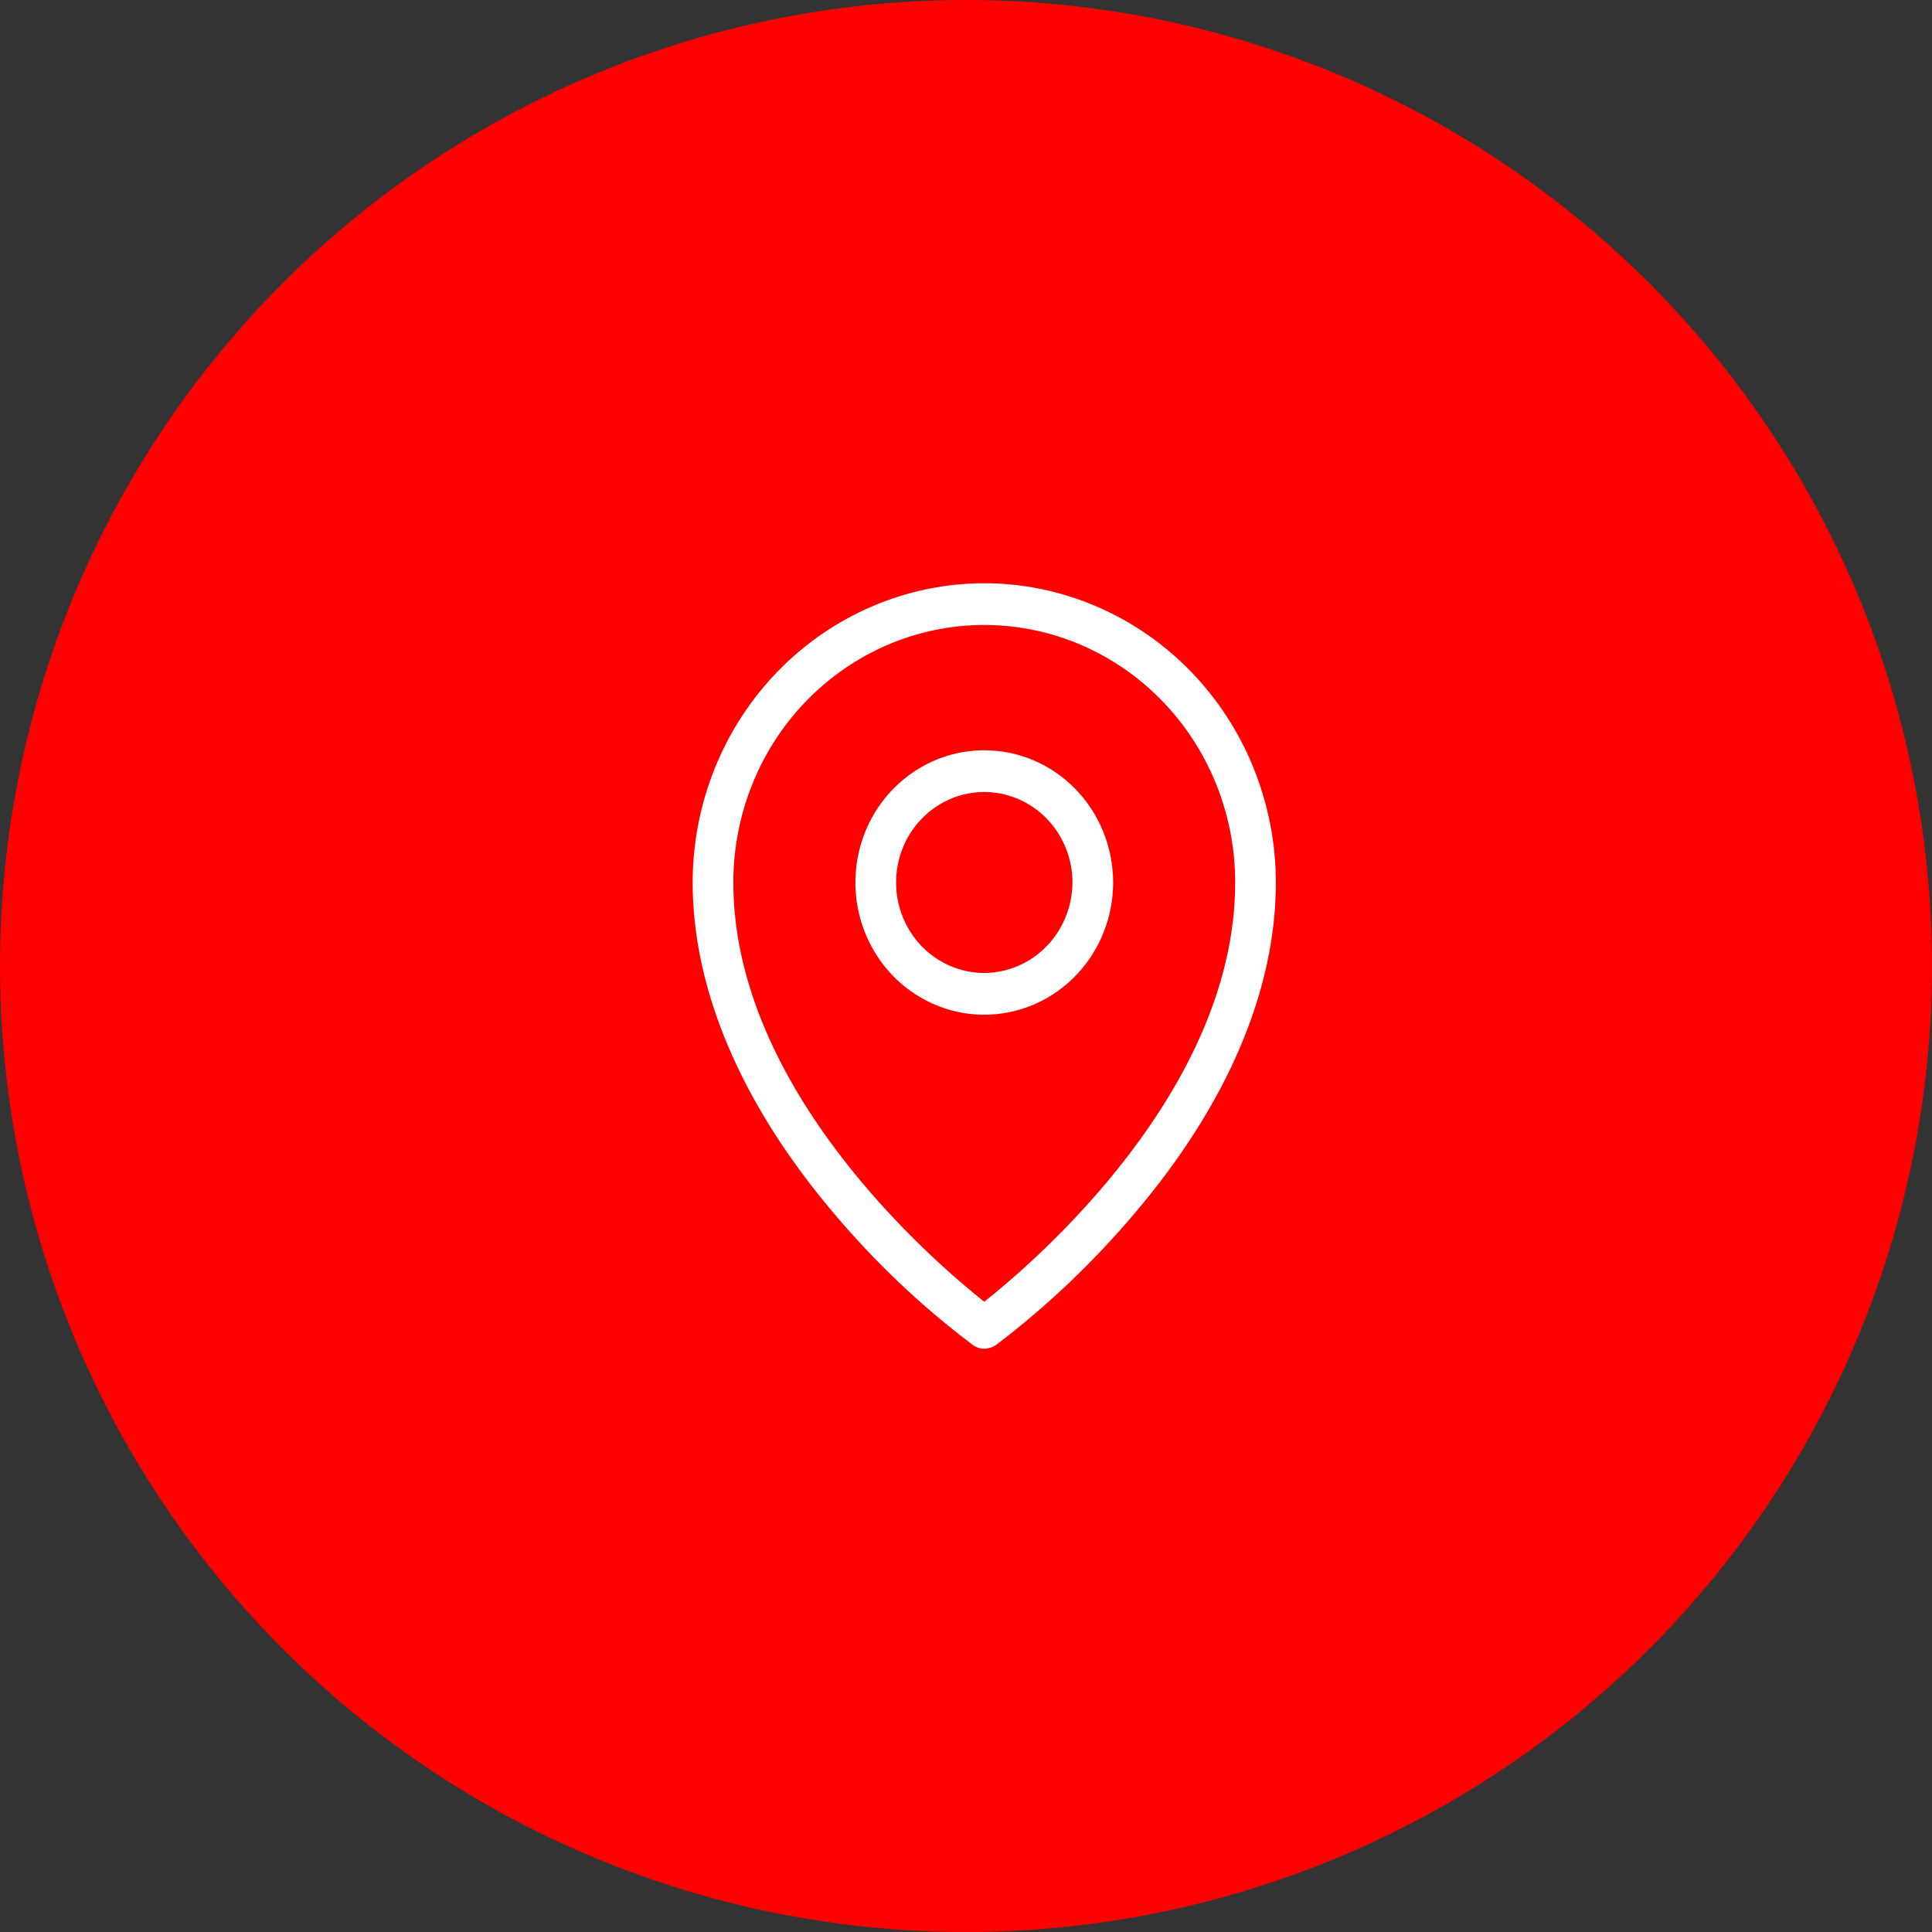
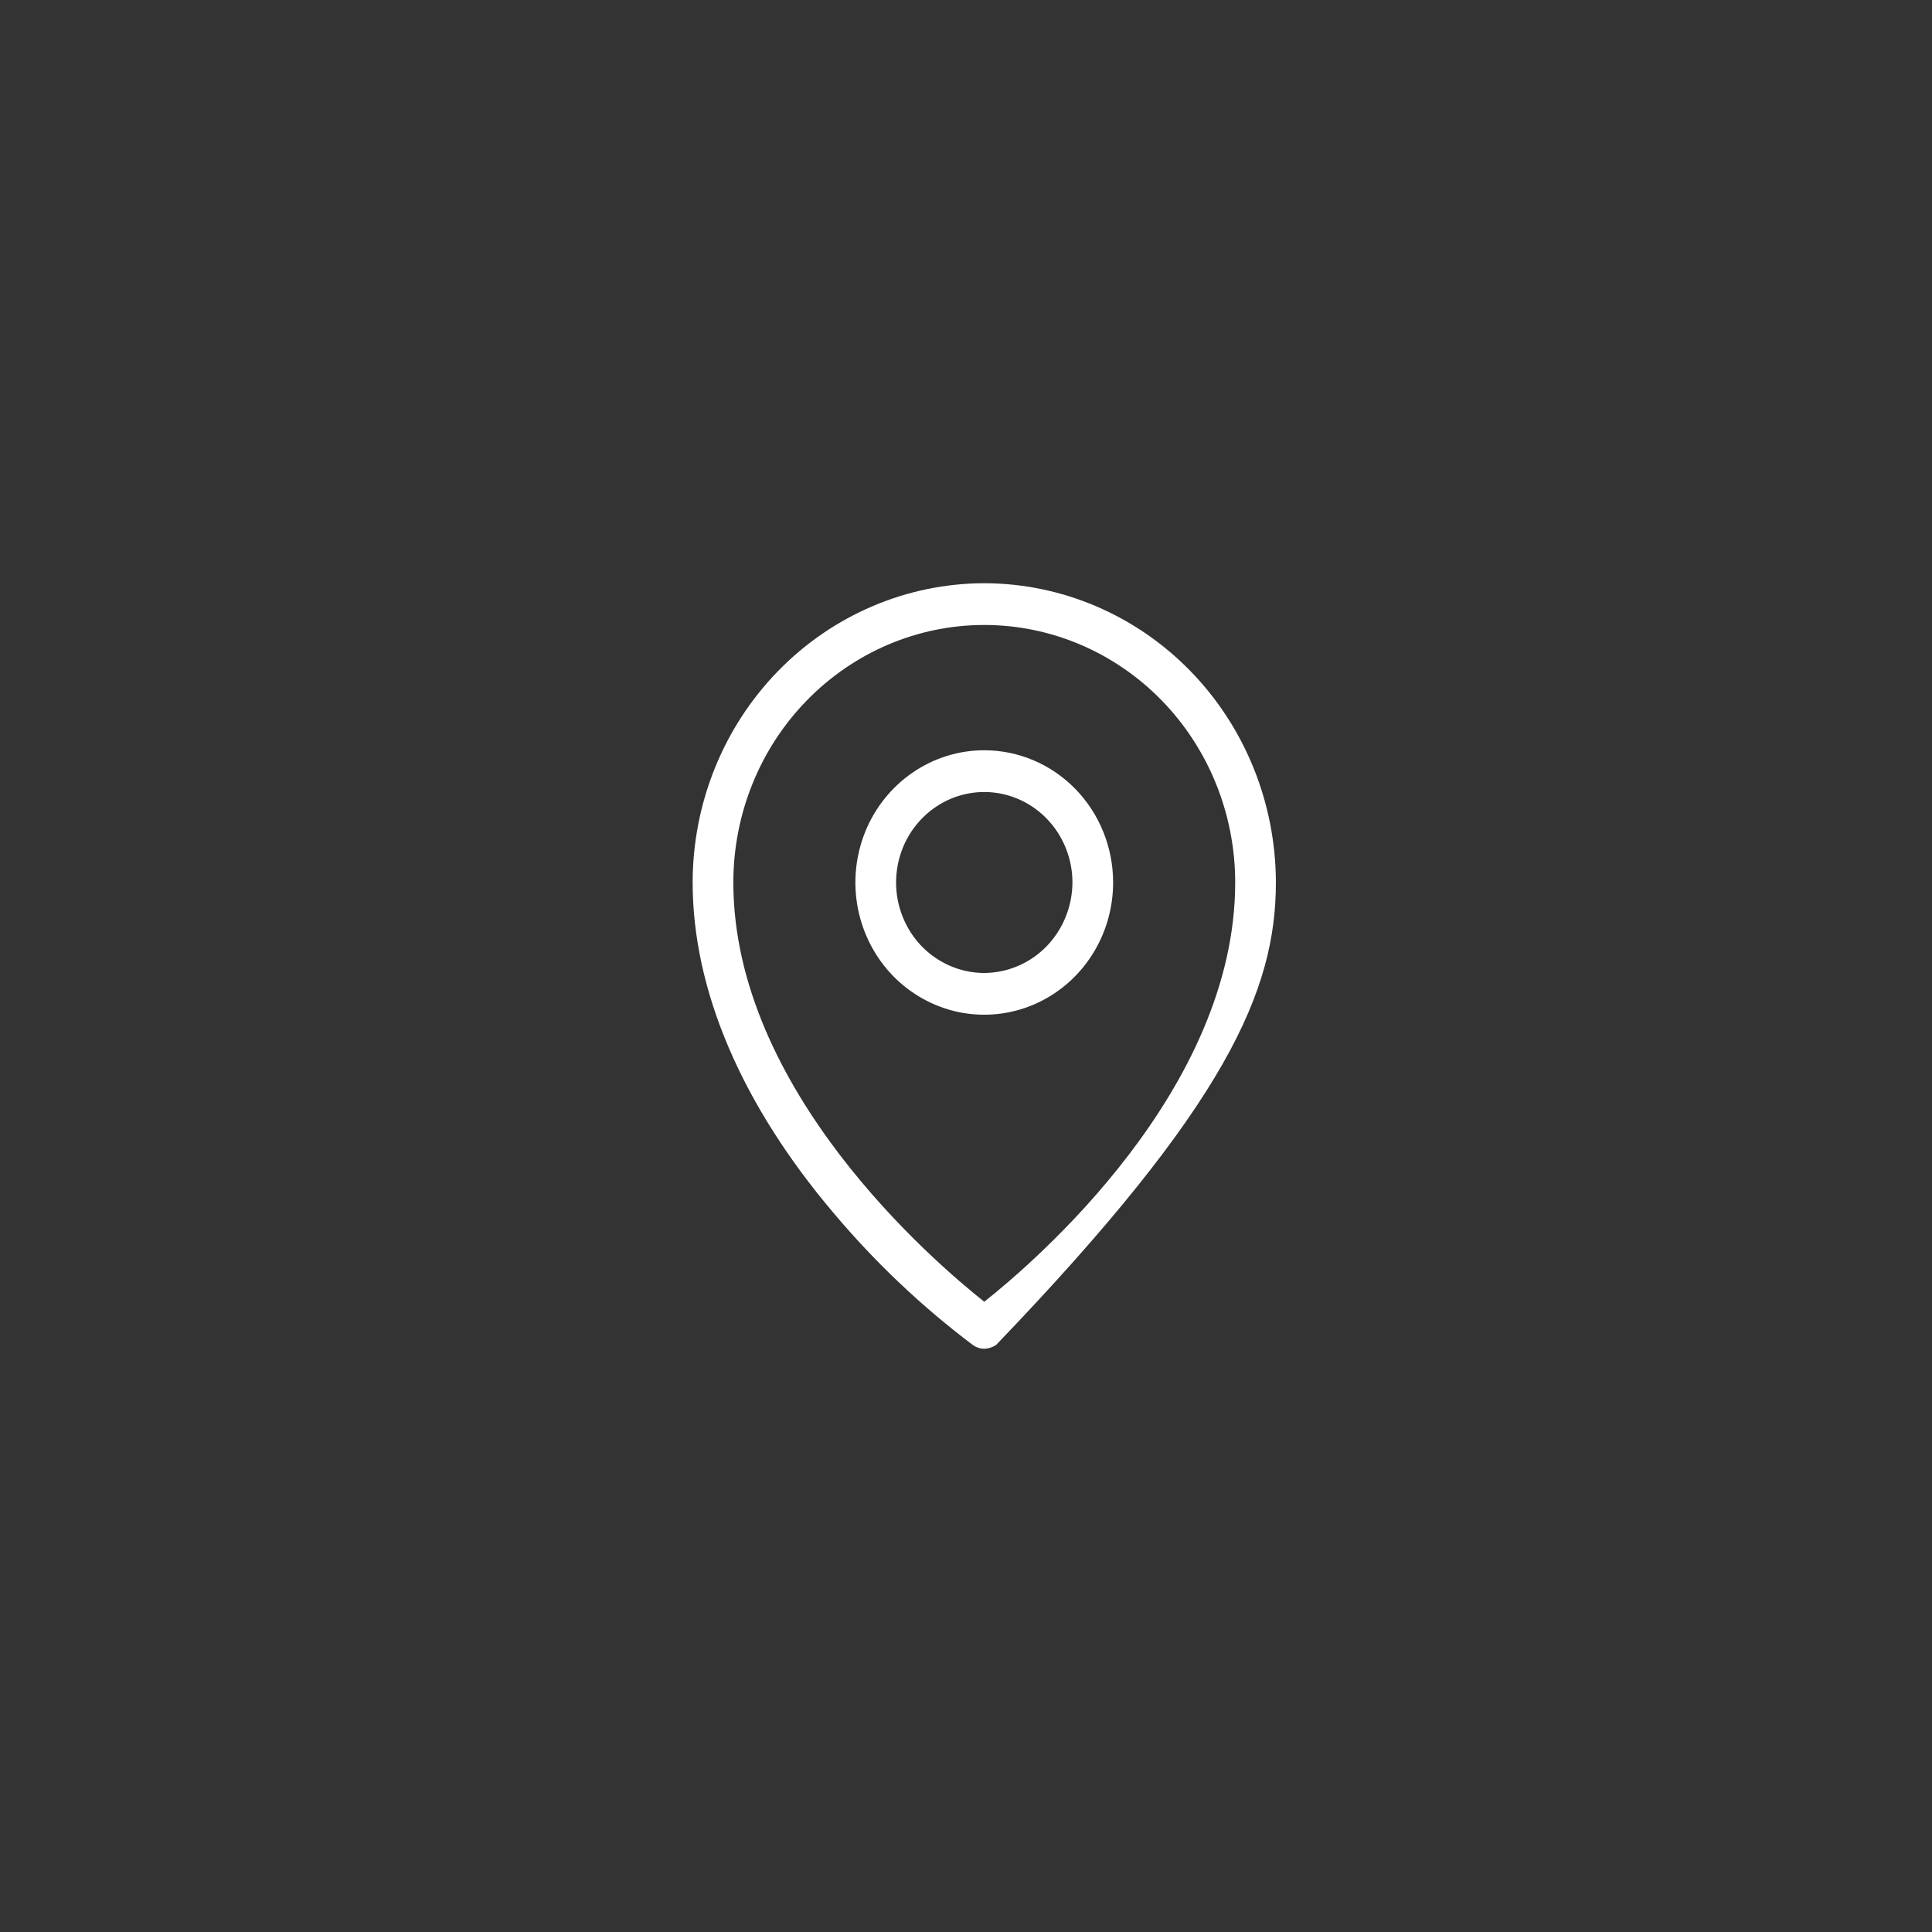
<svg xmlns="http://www.w3.org/2000/svg" width="33" height="33" viewBox="0 0 33 33" fill="none">
  <rect x="0" y="0" width="33" height="33" fill="#333333" stroke="none" />
-   <circle cx="16.5" cy="16.5" r="16.5" fill="#FF0000" />
-   <path d="M16.812 12.815C16.377 12.815 15.951 12.947 15.589 13.196C15.227 13.444 14.945 13.796 14.778 14.209C14.612 14.622 14.568 15.076 14.653 15.514C14.738 15.952 14.948 16.355 15.255 16.671C15.563 16.986 15.956 17.201 16.382 17.289C16.809 17.376 17.252 17.331 17.654 17.16C18.056 16.989 18.4 16.7 18.642 16.328C18.884 15.957 19.013 15.52 19.013 15.073C19.013 14.475 18.781 13.9 18.368 13.476C17.955 13.053 17.396 12.815 16.812 12.815ZM16.812 16.619C16.514 16.619 16.223 16.528 15.975 16.358C15.727 16.189 15.534 15.947 15.421 15.665C15.306 15.383 15.277 15.072 15.335 14.772C15.393 14.472 15.536 14.197 15.747 13.981C15.958 13.765 16.226 13.617 16.518 13.558C16.81 13.498 17.113 13.529 17.388 13.646C17.663 13.763 17.898 13.961 18.064 14.215C18.229 14.469 18.318 14.768 18.318 15.073C18.316 15.483 18.157 15.875 17.875 16.165C17.593 16.454 17.211 16.617 16.812 16.619ZM16.812 9.962C15.491 9.964 14.225 10.503 13.291 11.461C12.357 12.419 11.832 13.718 11.831 15.073C11.831 16.91 12.665 18.86 14.234 20.714C14.942 21.556 15.741 22.314 16.615 22.972C16.672 23.014 16.741 23.037 16.812 23.038C16.884 23.036 16.954 23.013 17.015 22.972C17.885 22.311 18.681 21.554 19.389 20.714C20.965 18.86 21.793 16.91 21.793 15.073C21.791 13.718 21.266 12.419 20.332 11.461C19.398 10.503 18.132 9.964 16.812 9.962ZM16.812 22.235C15.943 21.546 12.526 18.616 12.526 15.073C12.526 13.907 12.977 12.788 13.781 11.964C14.585 11.139 15.675 10.675 16.812 10.675C17.949 10.675 19.039 11.139 19.843 11.964C20.646 12.788 21.098 13.907 21.098 15.073C21.098 18.616 17.681 21.546 16.812 22.235Z" fill="white" />
+   <path d="M16.812 12.815C16.377 12.815 15.951 12.947 15.589 13.196C15.227 13.444 14.945 13.796 14.778 14.209C14.612 14.622 14.568 15.076 14.653 15.514C14.738 15.952 14.948 16.355 15.255 16.671C15.563 16.986 15.956 17.201 16.382 17.289C16.809 17.376 17.252 17.331 17.654 17.16C18.056 16.989 18.4 16.7 18.642 16.328C18.884 15.957 19.013 15.52 19.013 15.073C19.013 14.475 18.781 13.9 18.368 13.476C17.955 13.053 17.396 12.815 16.812 12.815ZM16.812 16.619C16.514 16.619 16.223 16.528 15.975 16.358C15.727 16.189 15.534 15.947 15.421 15.665C15.306 15.383 15.277 15.072 15.335 14.772C15.393 14.472 15.536 14.197 15.747 13.981C15.958 13.765 16.226 13.617 16.518 13.558C16.81 13.498 17.113 13.529 17.388 13.646C17.663 13.763 17.898 13.961 18.064 14.215C18.229 14.469 18.318 14.768 18.318 15.073C18.316 15.483 18.157 15.875 17.875 16.165C17.593 16.454 17.211 16.617 16.812 16.619ZM16.812 9.962C15.491 9.964 14.225 10.503 13.291 11.461C12.357 12.419 11.832 13.718 11.831 15.073C11.831 16.91 12.665 18.86 14.234 20.714C14.942 21.556 15.741 22.314 16.615 22.972C16.672 23.014 16.741 23.037 16.812 23.038C16.884 23.036 16.954 23.013 17.015 22.972C20.965 18.86 21.793 16.91 21.793 15.073C21.791 13.718 21.266 12.419 20.332 11.461C19.398 10.503 18.132 9.964 16.812 9.962ZM16.812 22.235C15.943 21.546 12.526 18.616 12.526 15.073C12.526 13.907 12.977 12.788 13.781 11.964C14.585 11.139 15.675 10.675 16.812 10.675C17.949 10.675 19.039 11.139 19.843 11.964C20.646 12.788 21.098 13.907 21.098 15.073C21.098 18.616 17.681 21.546 16.812 22.235Z" fill="white" />
</svg>